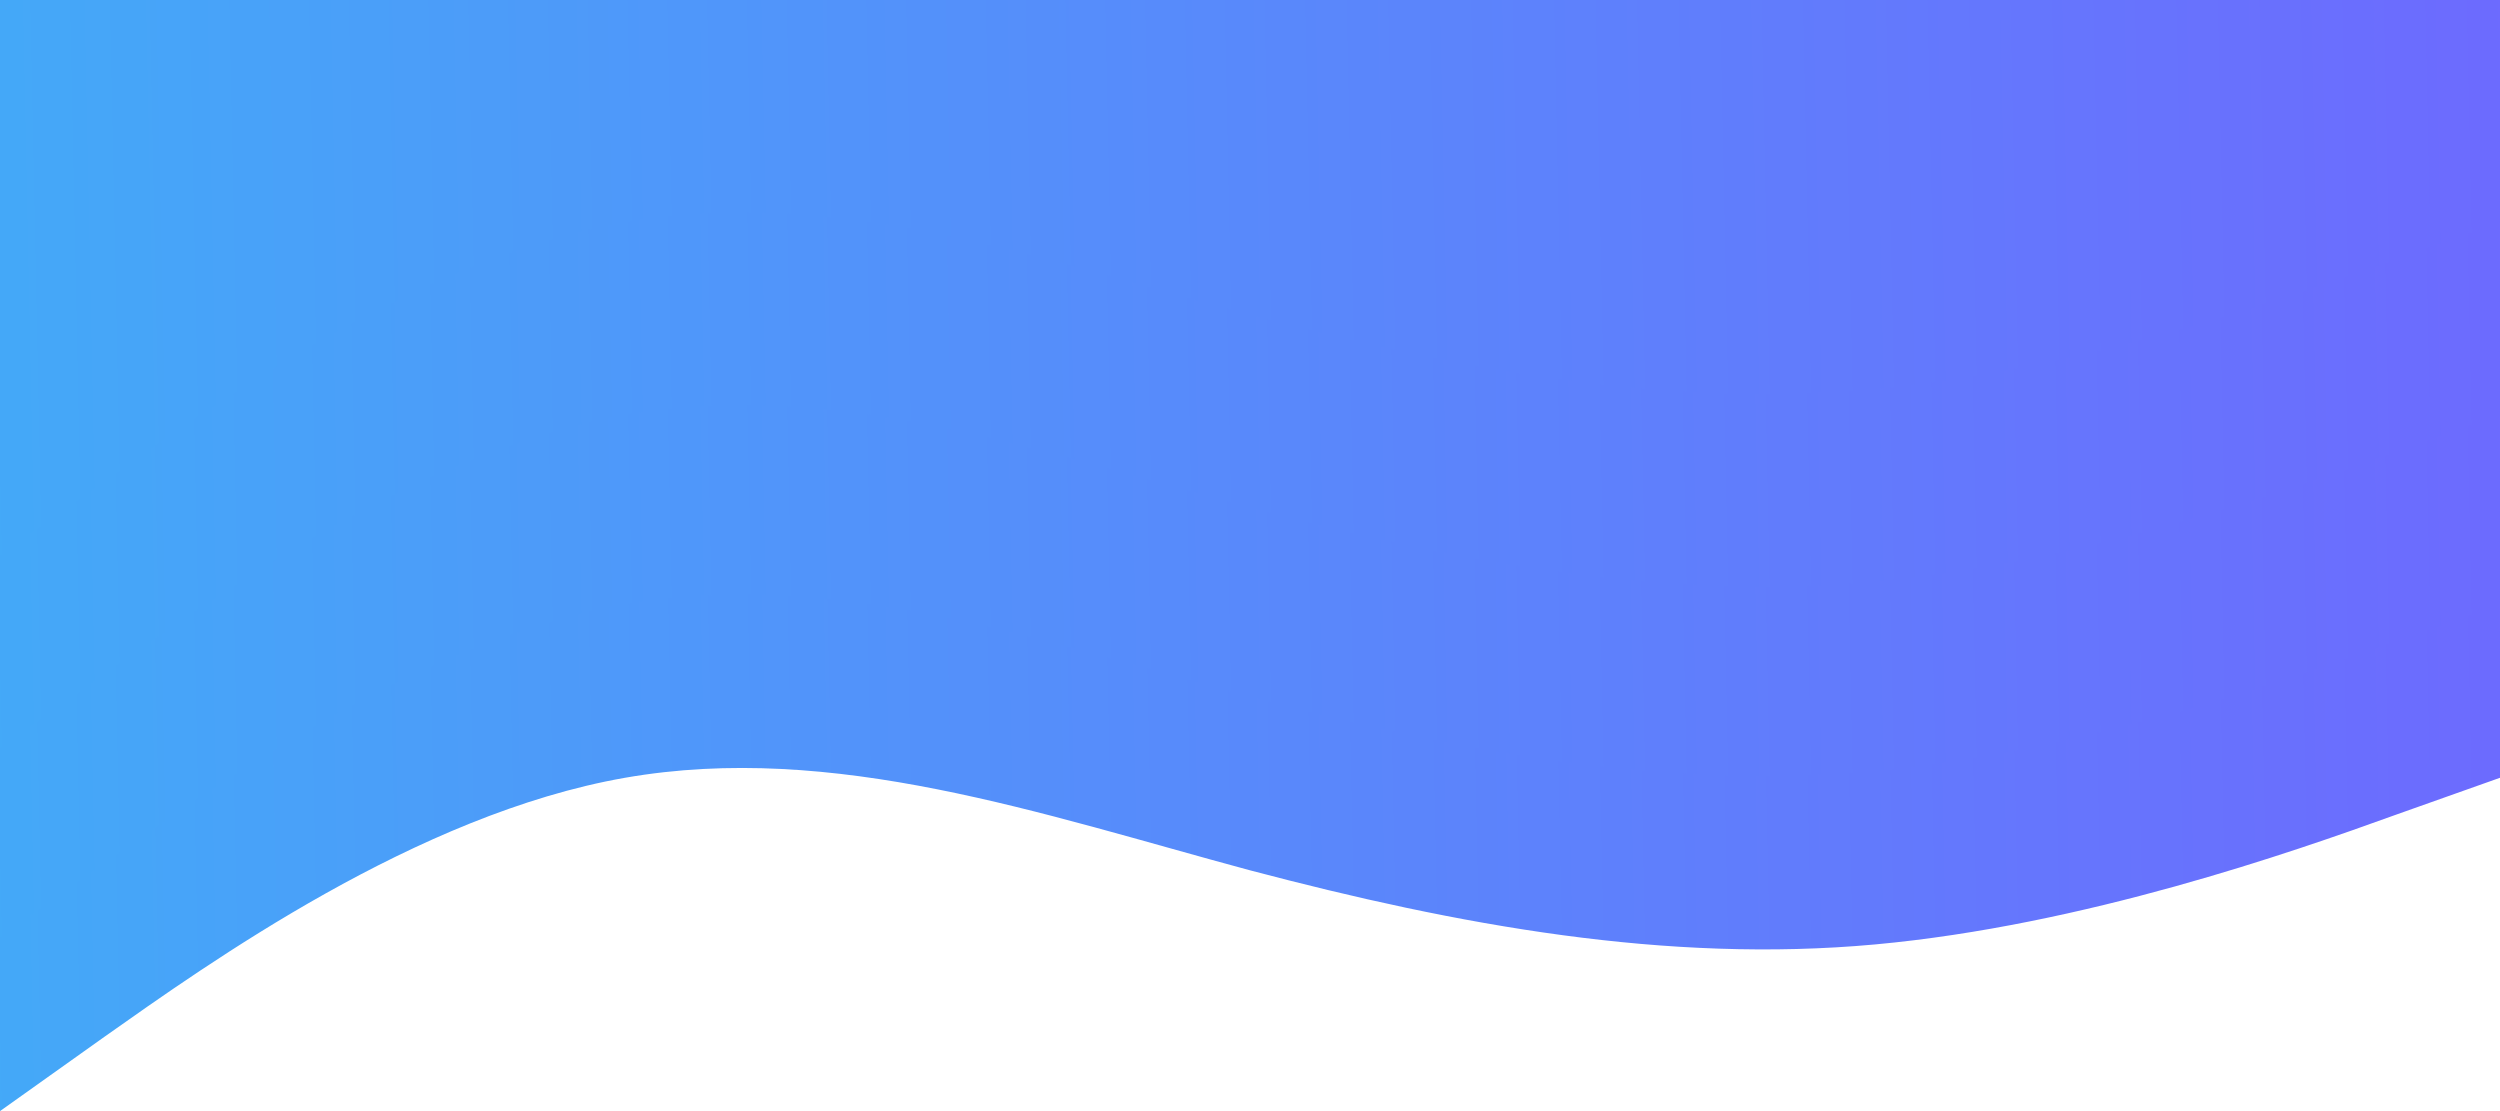
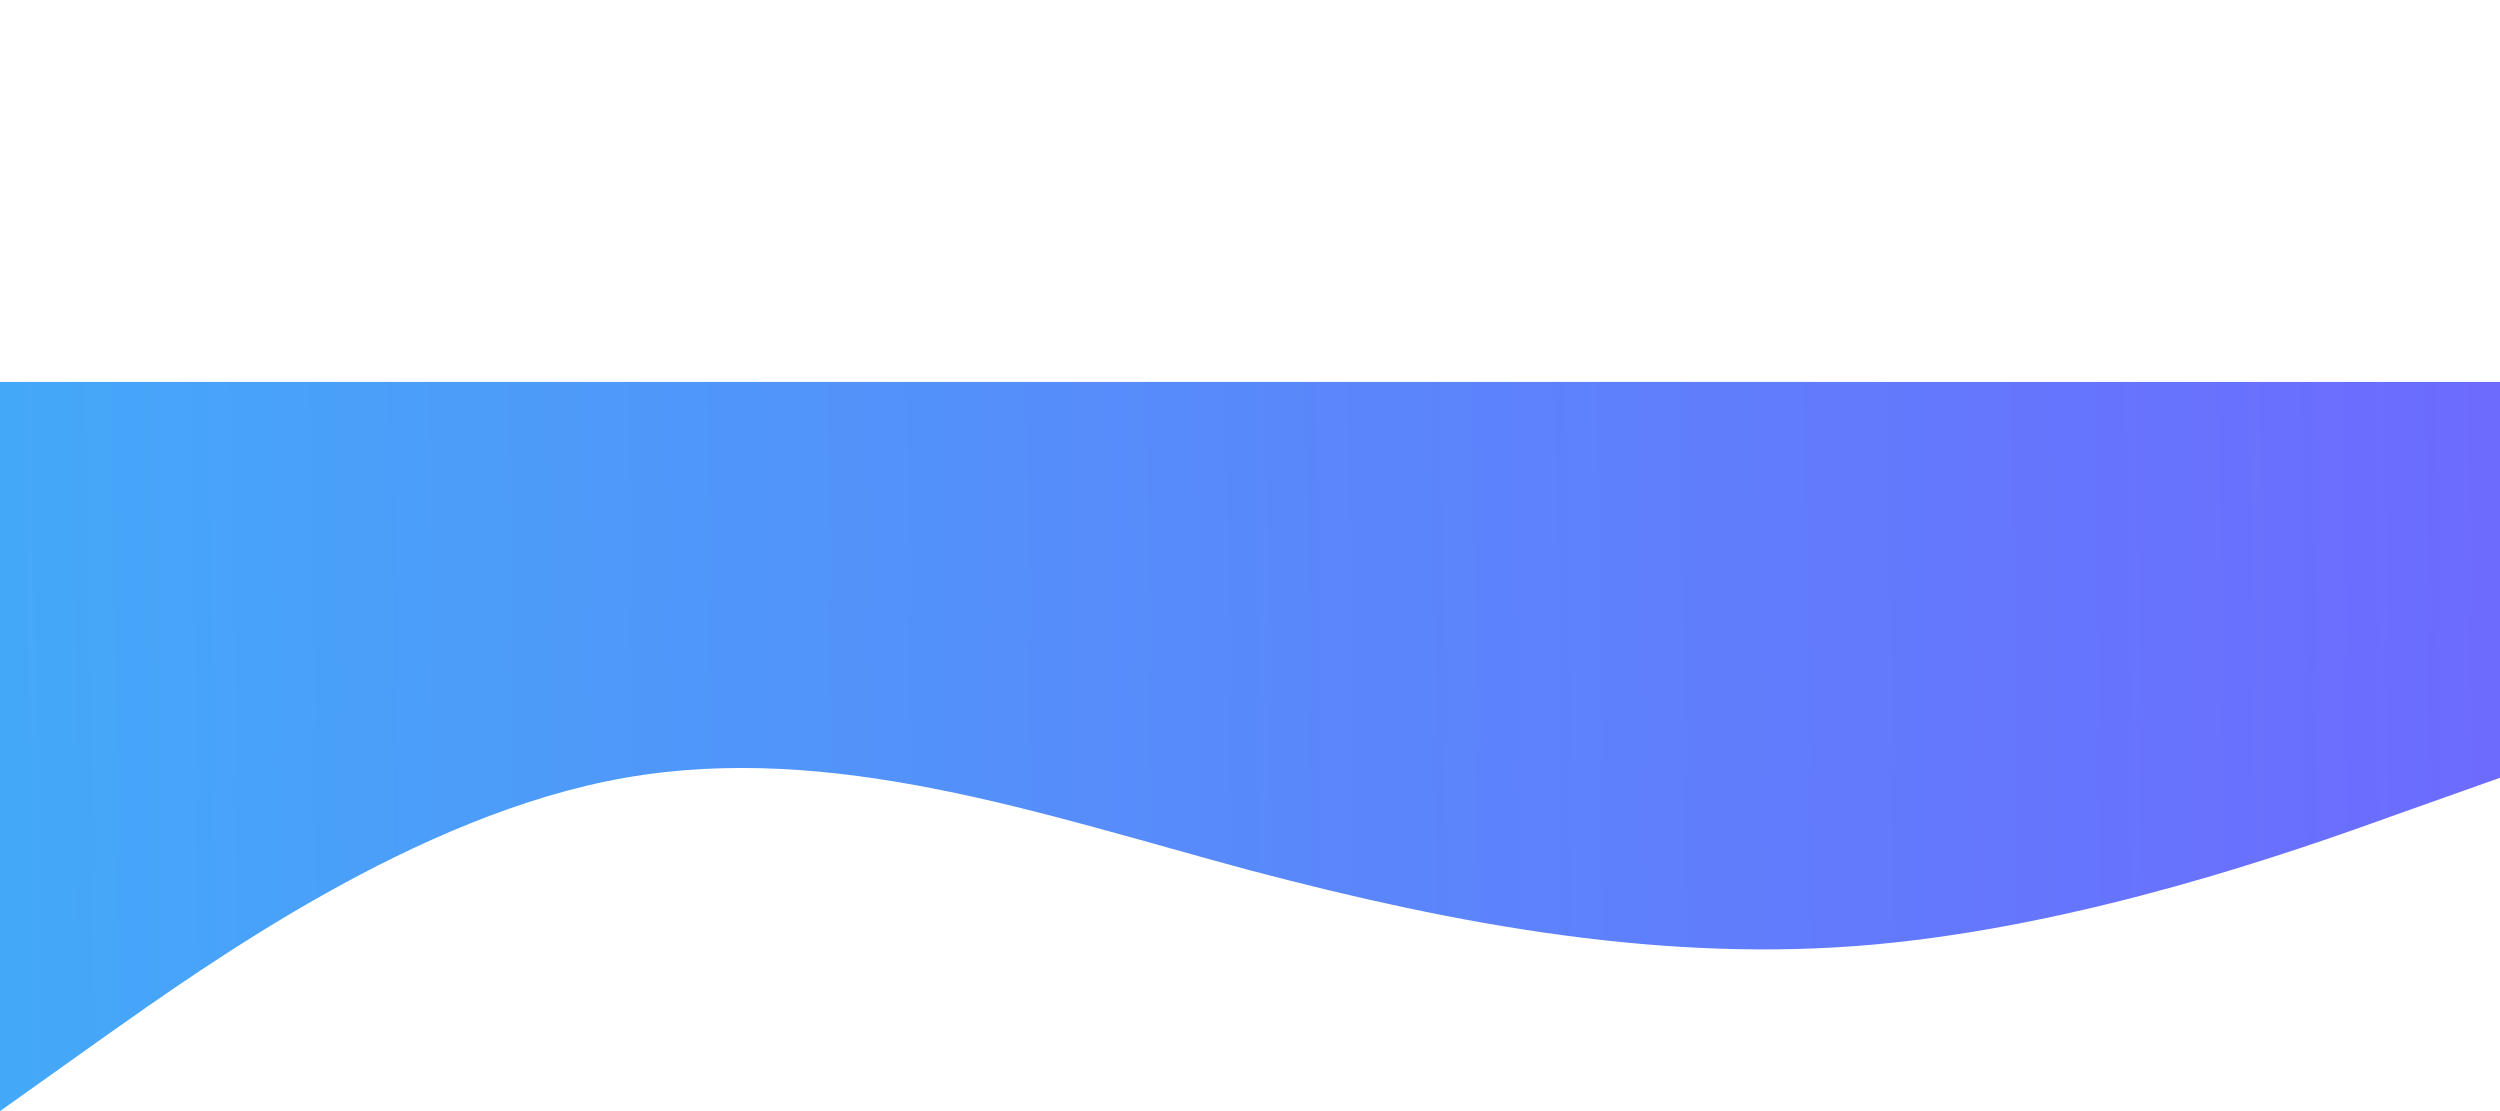
<svg xmlns="http://www.w3.org/2000/svg" width="1440" height="640" viewBox="0 0 1440 640" fill="none">
  <path d="M0 640L60 597.3C120 555 240 469 360 448C480 427 600 469 720 501.3C840 533 960 555 1080 544C1200 533 1320 491 1380 469.3L1440 448V320H1380C1320 320 1200 320 1080 320C960 320 840 320 720 320C600 320 480 320 360 320C240 320 120 320 60 320H0V640Z" fill="url(#paint0_linear)" />
  <path d="M0 540L60 497.3C120 455 240 369 360 348C480 327 600 369 720 401.3C840 433 960 455 1080 444C1200 433 1320 391 1380 369.3L1440 348V220H1380C1320 220 1200 220 1080 220C960 220 840 220 720 220C600 220 480 220 360 220C240 220 120 220 60 220H0V540Z" fill="url(#paint1_linear)" />
-   <path d="M0 431L60 388.3C120 346 240 260 360 239C480 218 600 260 720 292.3C840 324 960 346 1080 335C1200 324 1320 282 1380 260.3L1440 239V111H1380C1320 111 1200 111 1080 111C960 111 840 111 720 111C600 111 480 111 360 111C240 111 120 111 60 111H0V431Z" fill="url(#paint2_linear)" />
-   <path d="M0 320L60 277.3C120 235 240 149 360 128C480 107 600 149 720 181.3C840 213 960 235 1080 224C1200 213 1320 171 1380 149.3L1440 128V0H1380C1320 0 1200 0 1080 0C960 0 840 0 720 0C600 0 480 0 360 0C240 0 120 0 60 0H0V320Z" fill="url(#paint3_linear)" />
  <defs>
    <linearGradient id="paint0_linear" x1="-38" y1="414" x2="1458" y2="383" gradientUnits="userSpaceOnUse">
      <stop stop-color="#43AAF8" />
      <stop offset="0.521" stop-color="#5988FB" />
      <stop offset="1" stop-color="#6D6AFE" />
    </linearGradient>
    <linearGradient id="paint1_linear" x1="-38" y1="314" x2="1458" y2="283" gradientUnits="userSpaceOnUse">
      <stop stop-color="#43AAF8" />
      <stop offset="0.521" stop-color="#5988FB" />
      <stop offset="1" stop-color="#6D6AFE" />
    </linearGradient>
    <linearGradient id="paint2_linear" x1="-38" y1="205" x2="1458" y2="174" gradientUnits="userSpaceOnUse">
      <stop stop-color="#43AAF8" />
      <stop offset="0.521" stop-color="#5988FB" />
      <stop offset="1" stop-color="#6D6AFE" />
    </linearGradient>
    <linearGradient id="paint3_linear" x1="-38" y1="94" x2="1458" y2="63" gradientUnits="userSpaceOnUse">
      <stop stop-color="#43AAF8" />
      <stop offset="0.521" stop-color="#5988FB" />
      <stop offset="1" stop-color="#6D6AFE" />
    </linearGradient>
  </defs>
</svg>